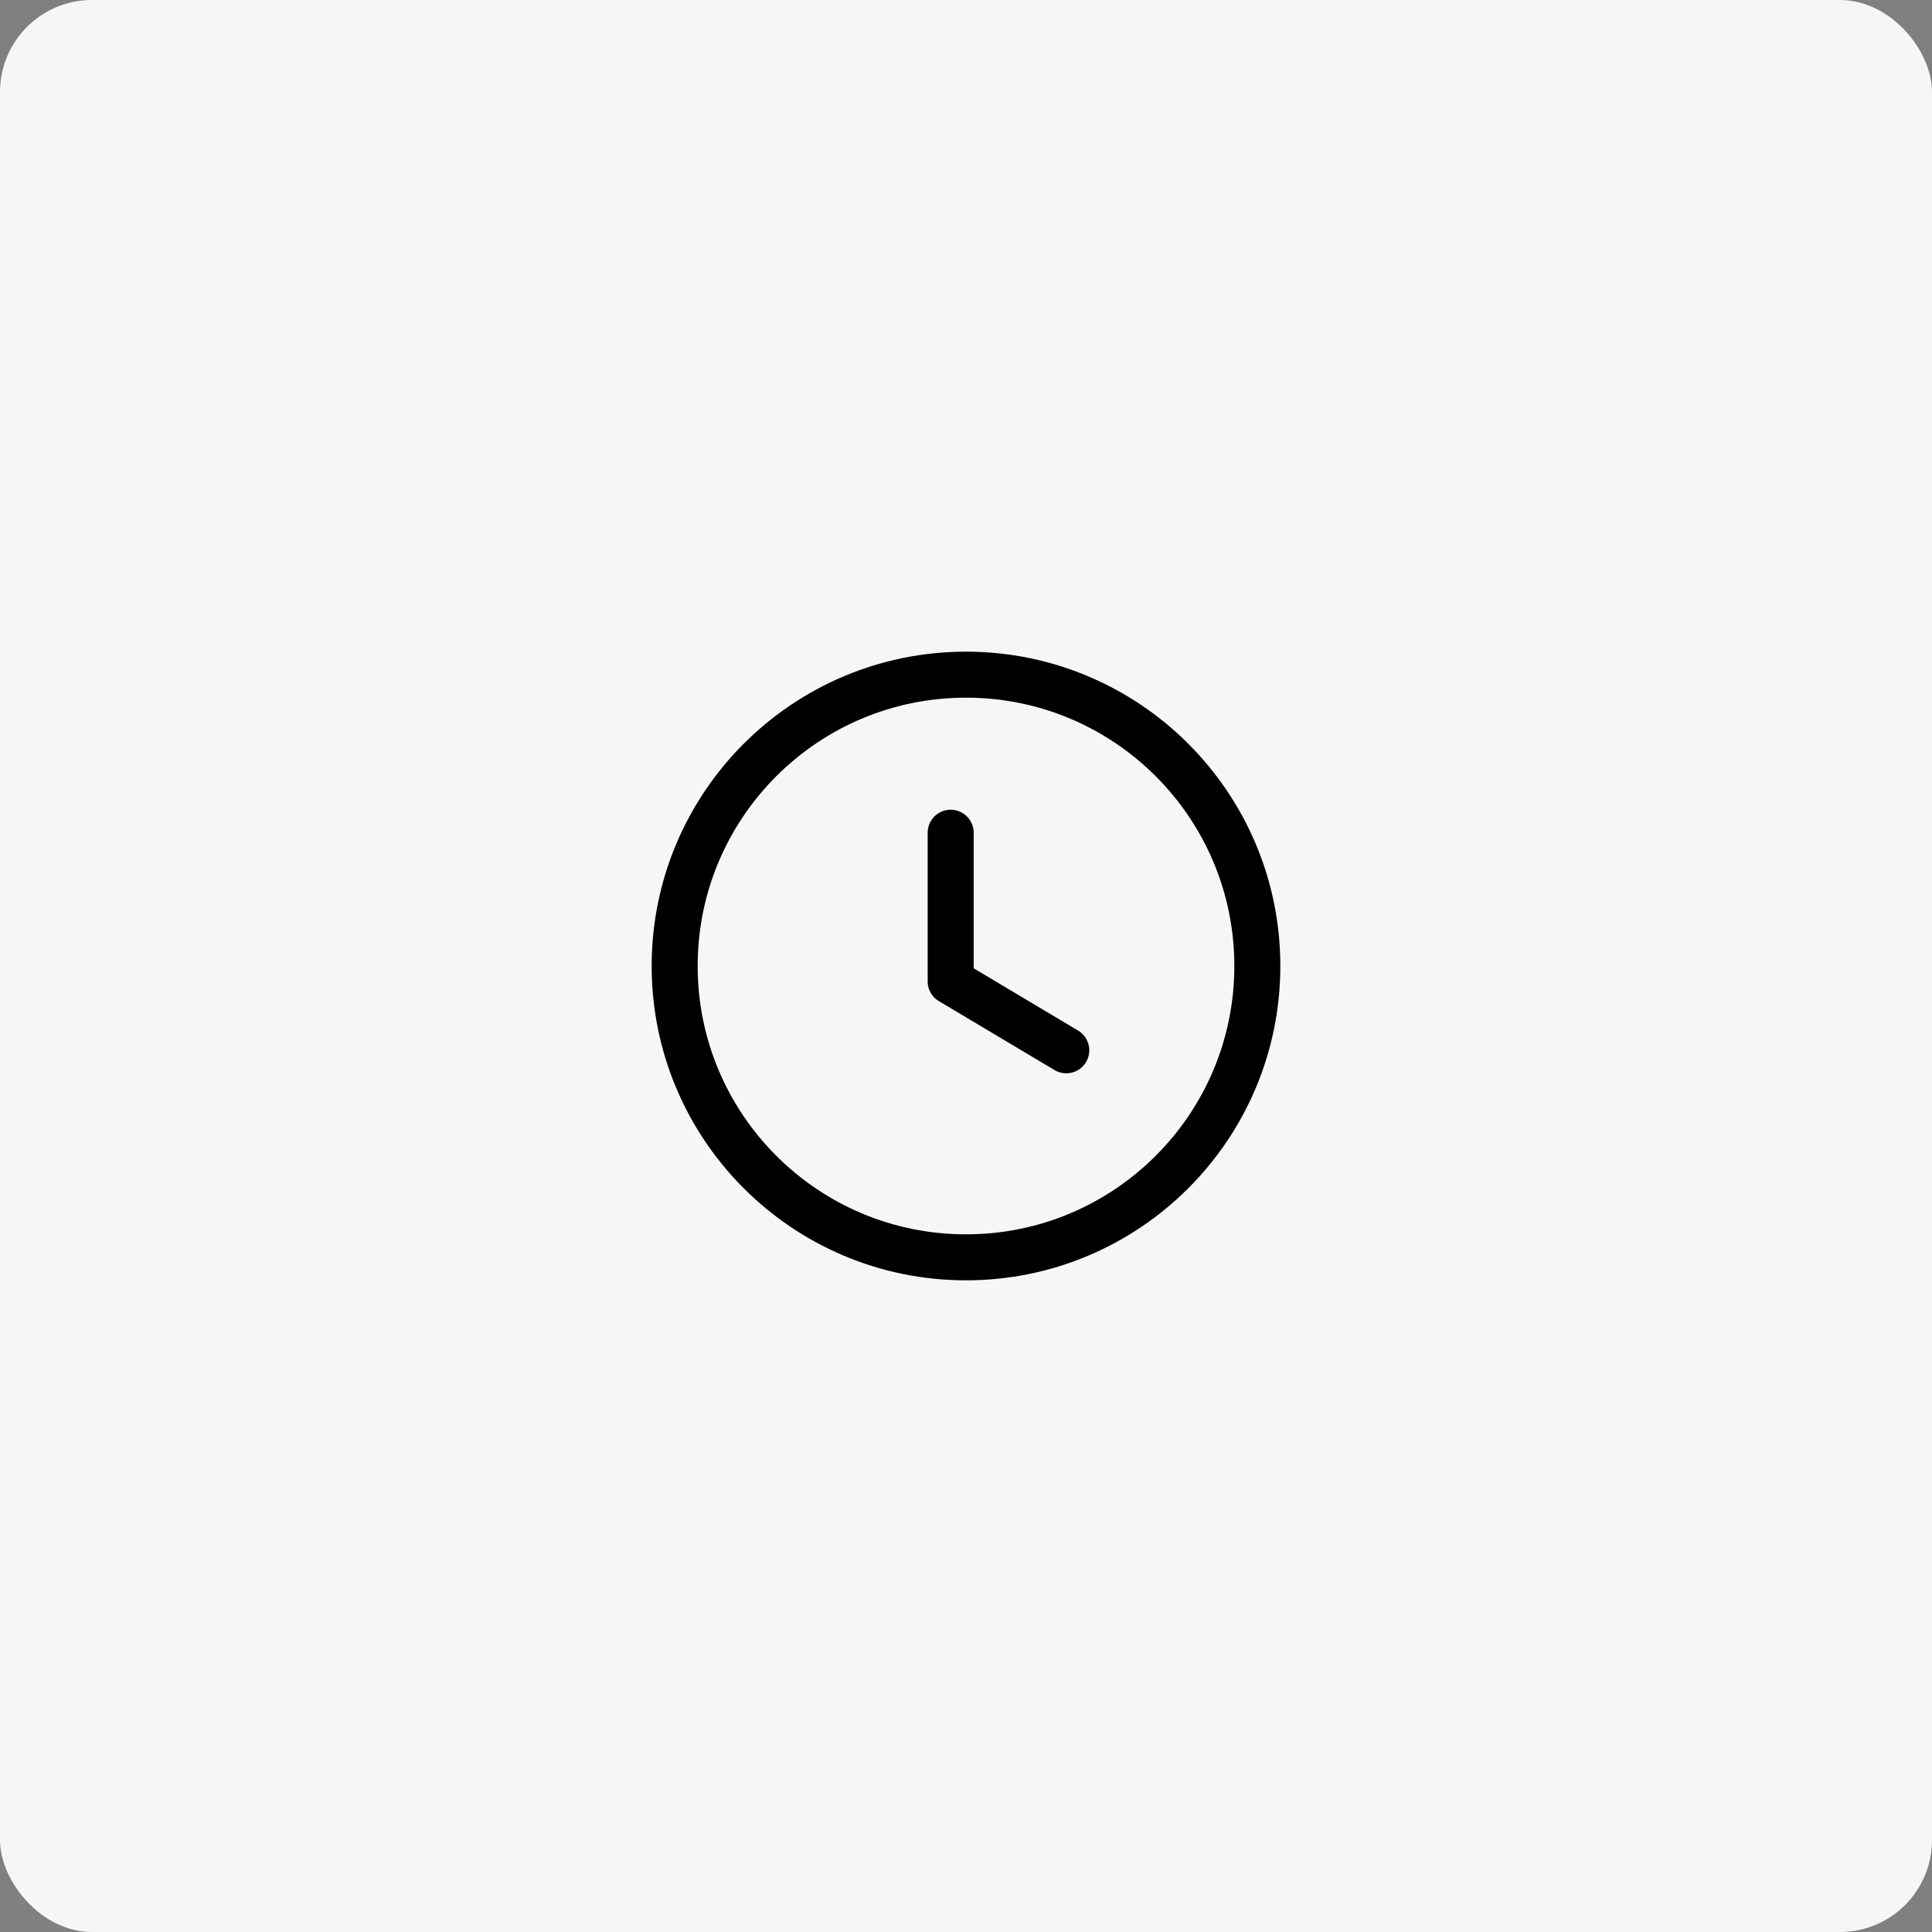
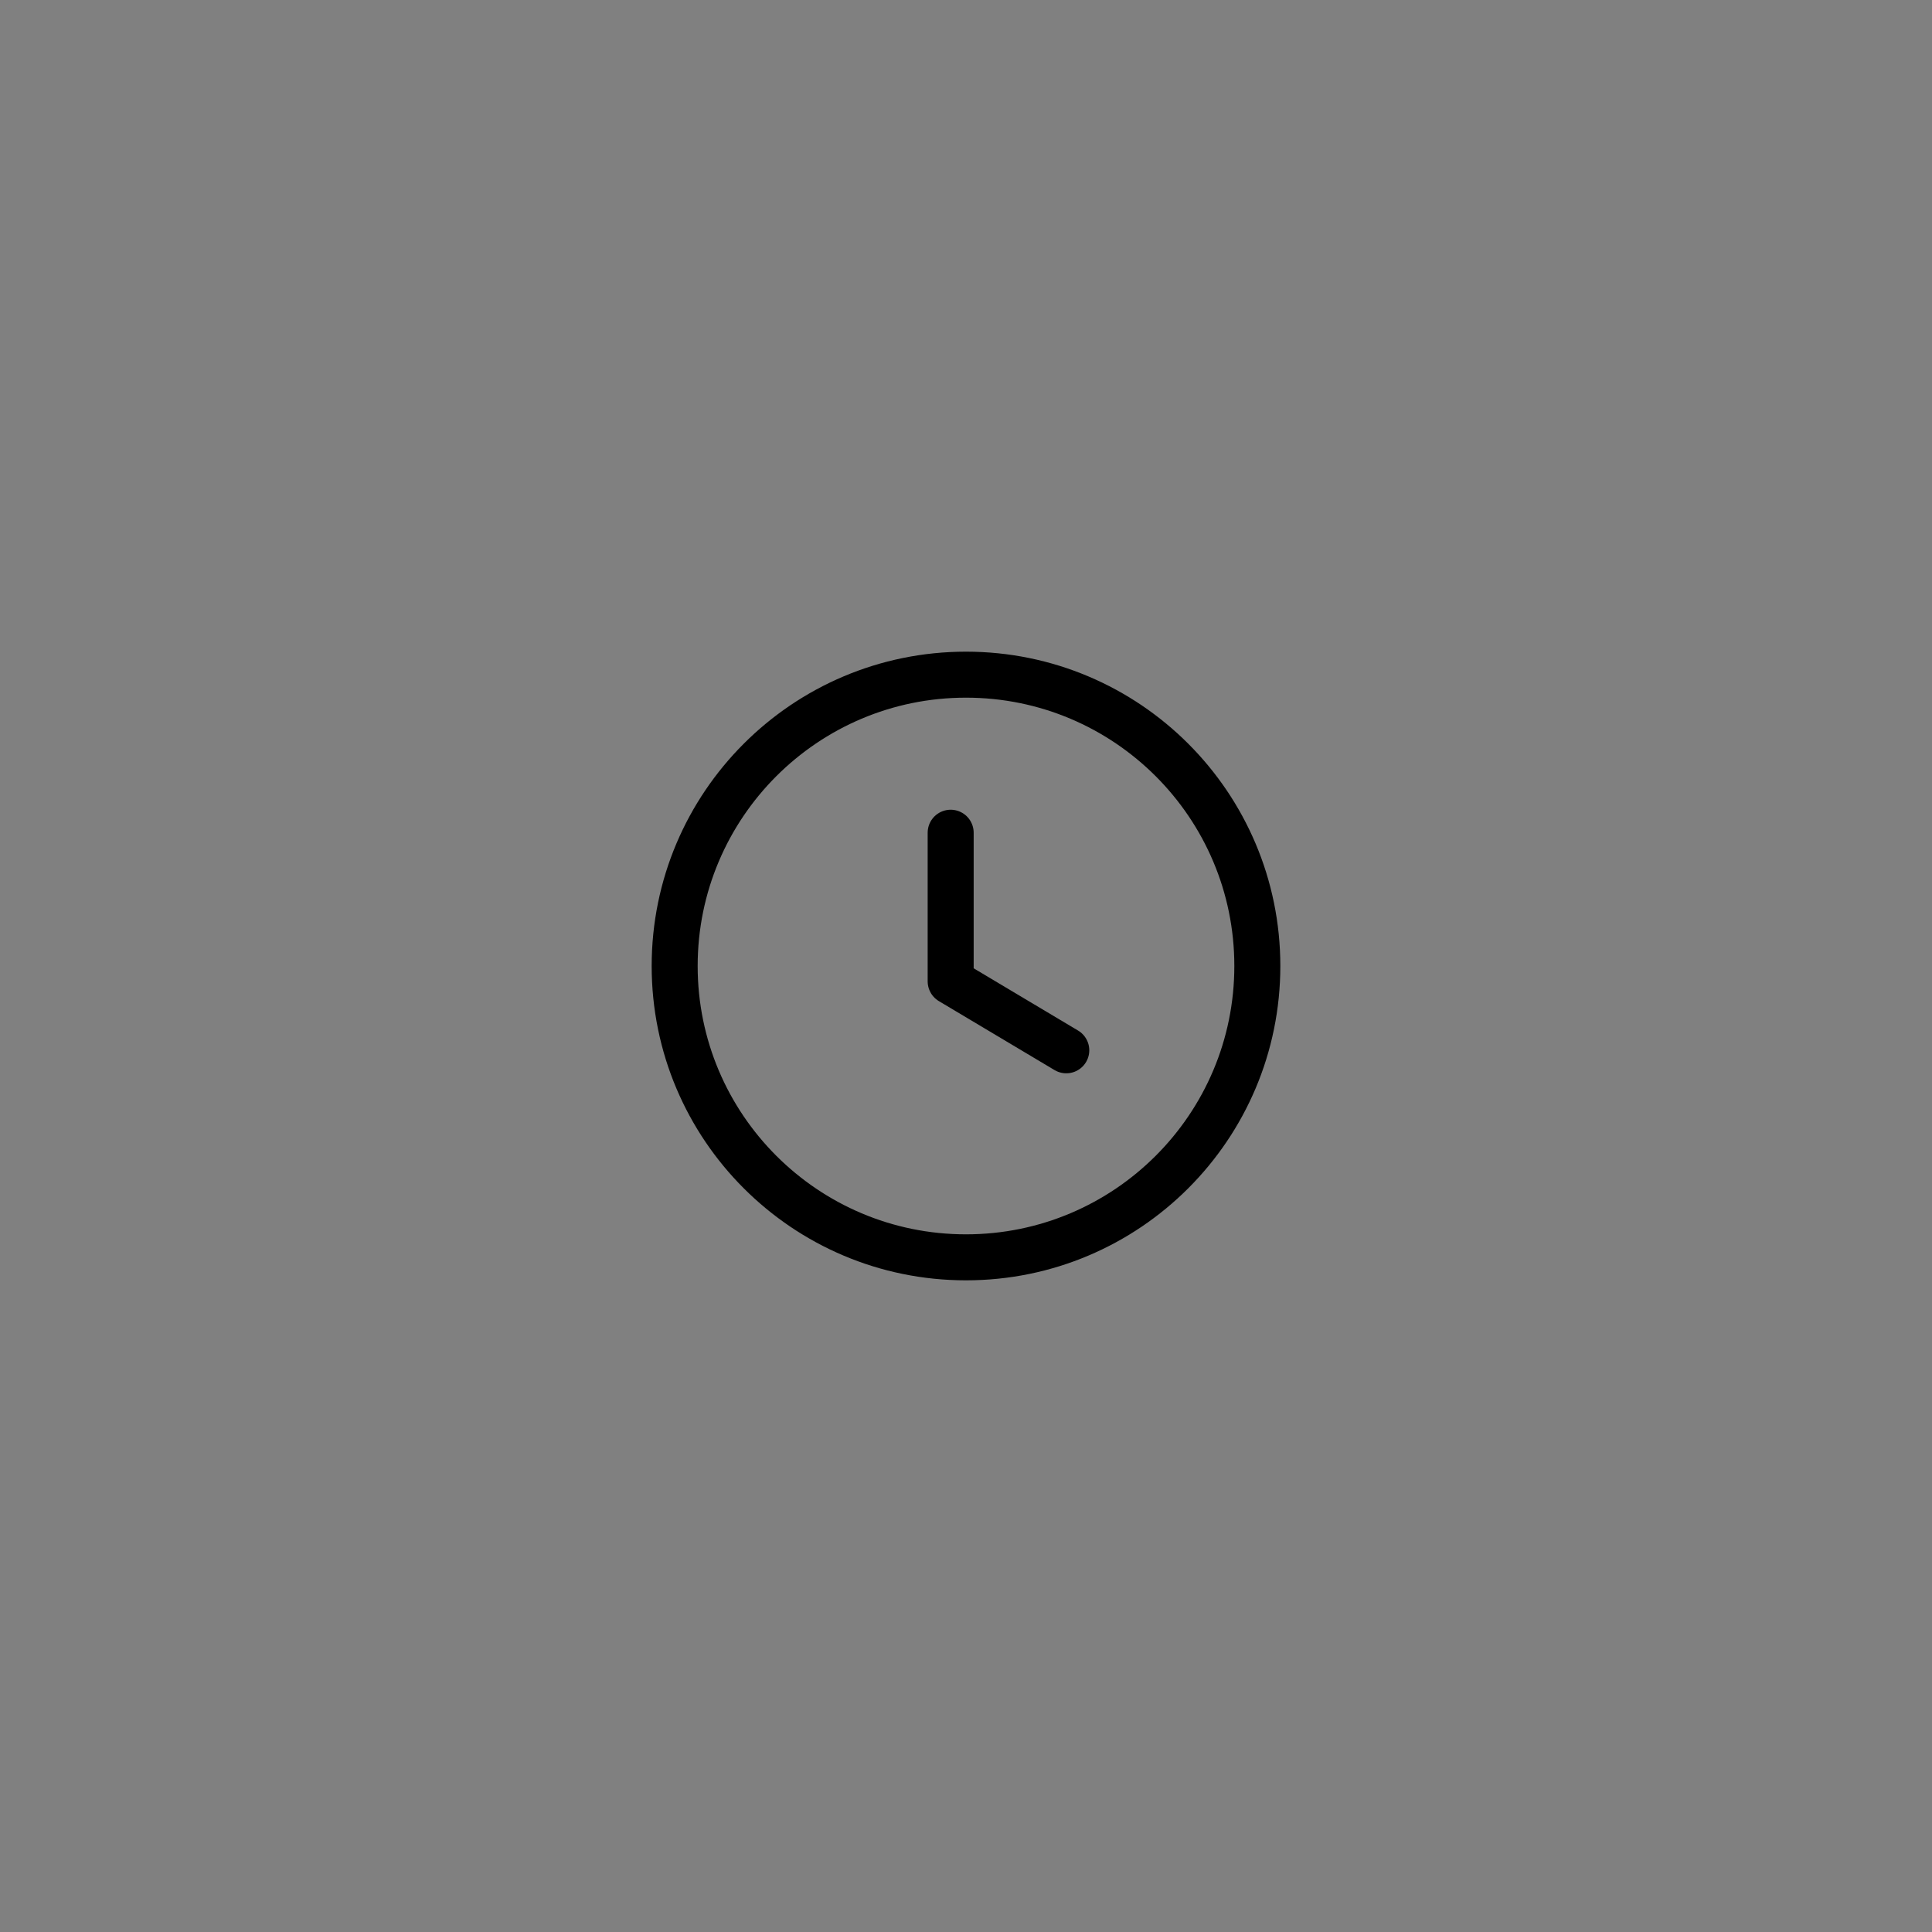
<svg xmlns="http://www.w3.org/2000/svg" width="63" height="63" viewBox="0 0 63 63" fill="none">
  <rect x="0" y="0" width="63" height="63" fill="#808080" stroke="none" />
-   <rect width="63" height="63" rx="3" fill="#F5F6F8" />
  <path fill-rule="evenodd" clip-rule="evenodd" d="M41 31.5C41 36.747 36.747 41 31.5 41C26.253 41 22 36.747 22 31.5C22 26.253 26.253 22 31.5 22C36.747 22 41 26.253 41 31.5Z" stroke="black" stroke-width="1.5" stroke-linecap="round" stroke-linejoin="round" />
  <path d="M34.77 34.249L31 32.001V27.154" stroke="black" stroke-width="1.5" stroke-linecap="round" stroke-linejoin="round" />
</svg>